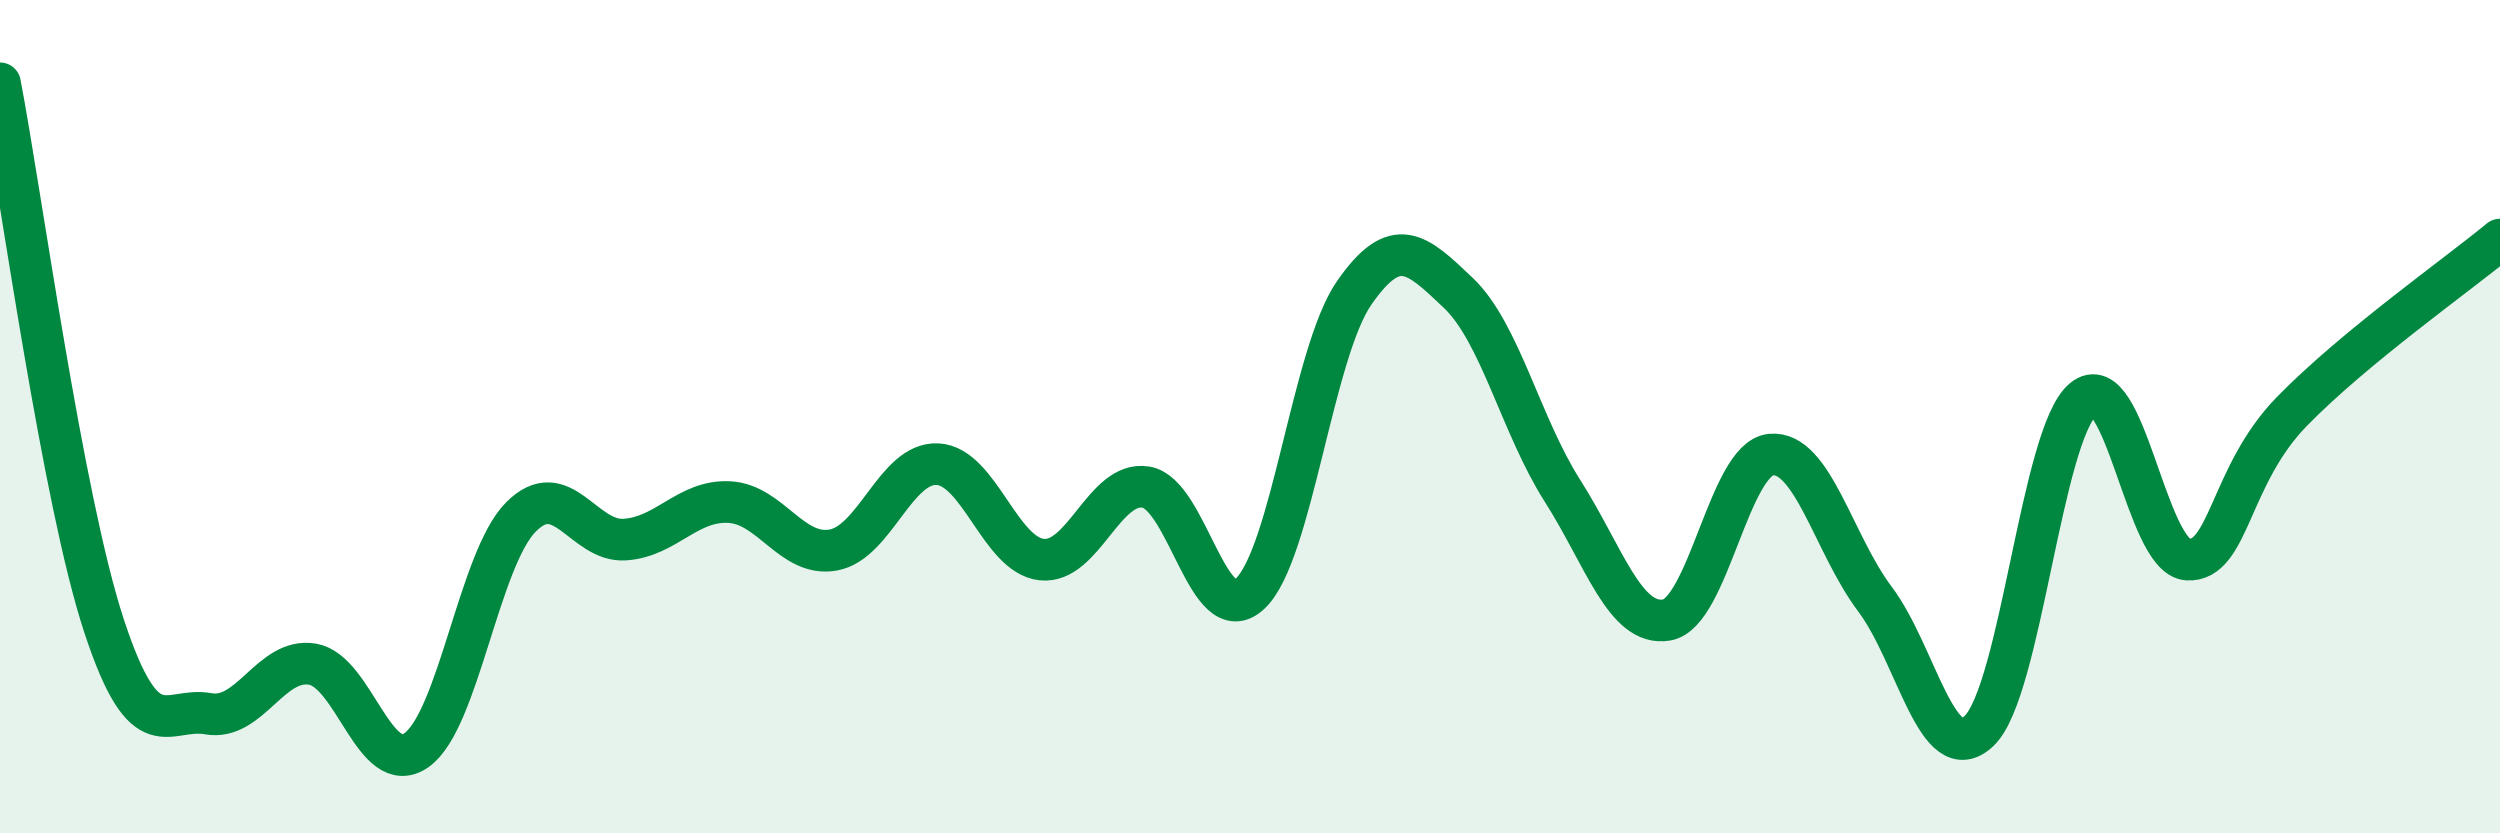
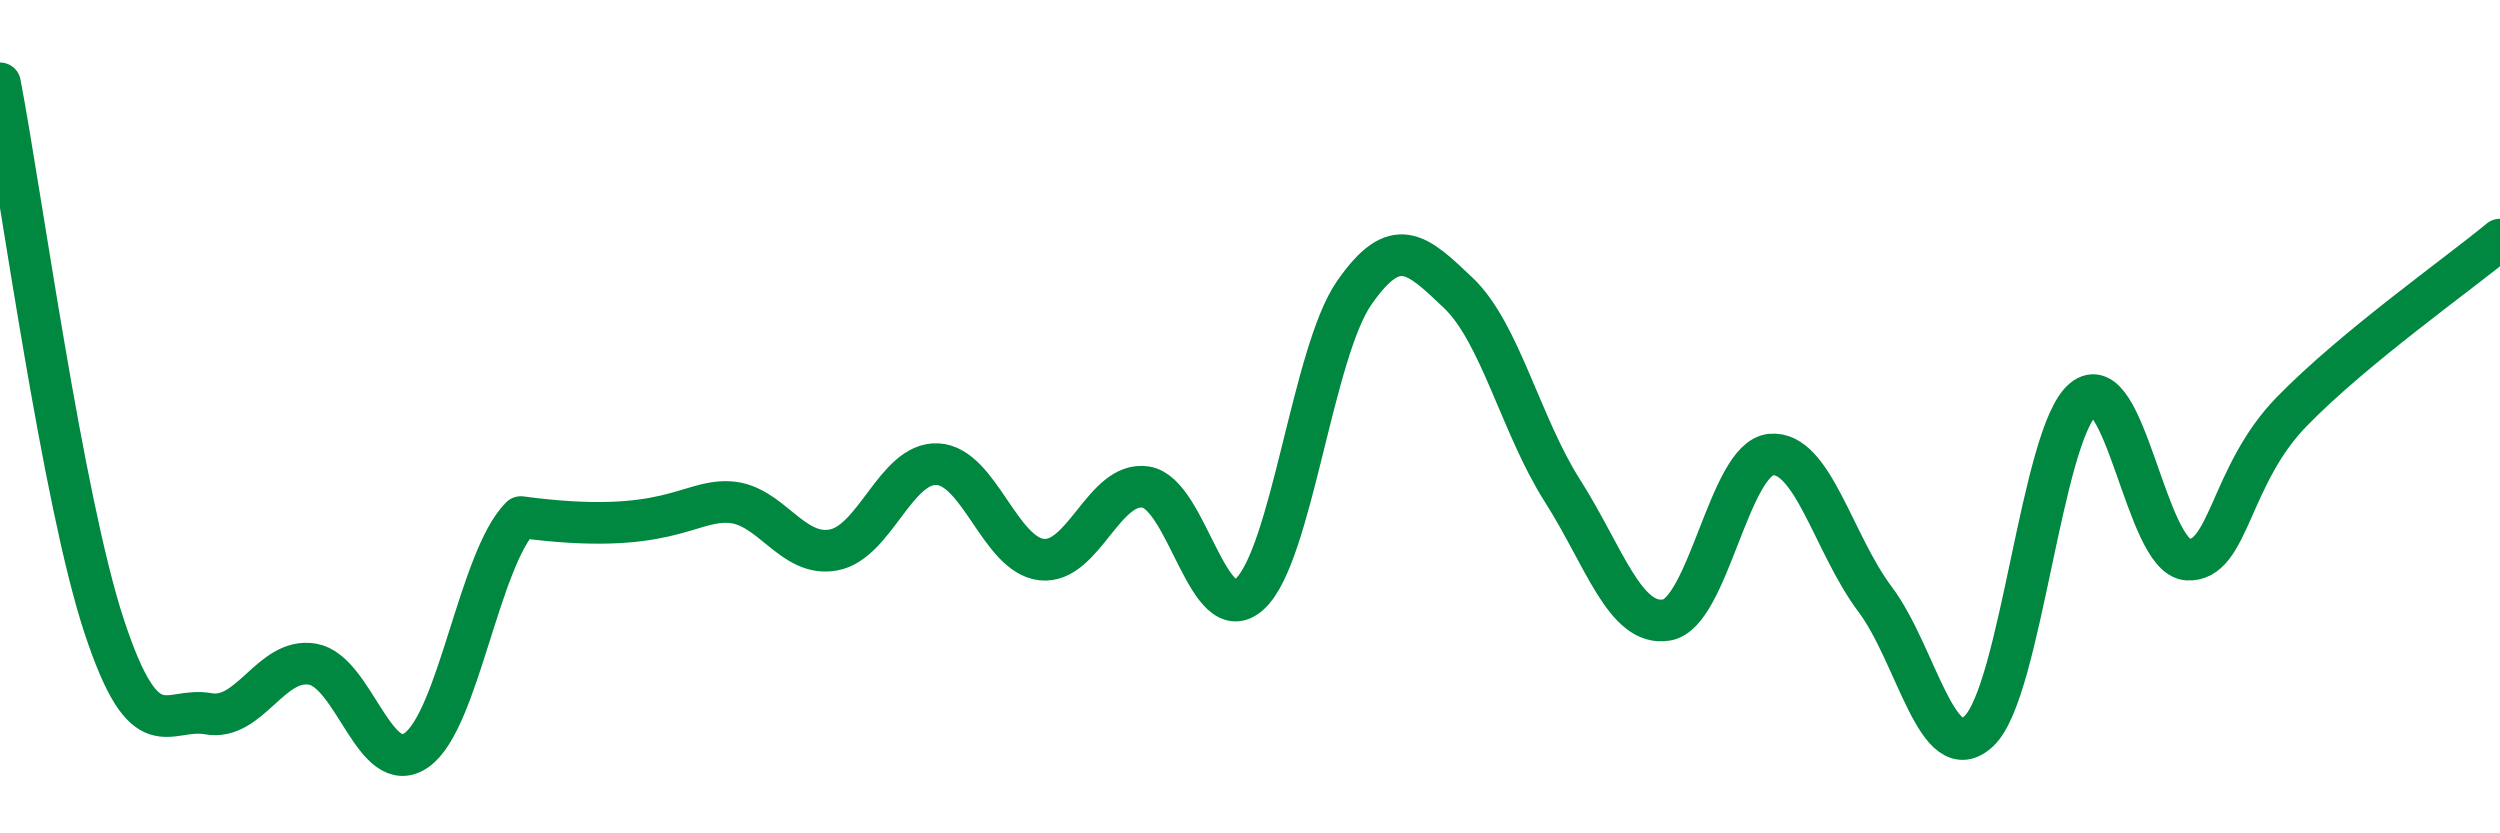
<svg xmlns="http://www.w3.org/2000/svg" width="60" height="20" viewBox="0 0 60 20">
-   <path d="M 0,2 C 0.5,4.61 1.5,12 2.5,15.03 C 3.5,18.06 4,16.95 5,17.13 C 6,17.31 6.5,15.77 7.5,15.94 C 8.5,16.11 9,18.71 10,18 C 11,17.29 11.5,13.42 12.5,12.41 C 13.5,11.4 14,13.02 15,12.95 C 16,12.88 16.5,12 17.5,12.05 C 18.5,12.1 19,13.38 20,13.2 C 21,13.02 21.5,11.09 22.5,11.14 C 23.5,11.19 24,13.32 25,13.43 C 26,13.54 26.5,11.53 27.5,11.69 C 28.5,11.85 29,15.18 30,14.25 C 31,13.32 31.5,8.47 32.5,7.03 C 33.5,5.59 34,6.08 35,7.03 C 36,7.98 36.5,10.21 37.5,11.78 C 38.5,13.35 39,15.05 40,14.88 C 41,14.71 41.5,11.01 42.5,10.91 C 43.5,10.81 44,13.05 45,14.38 C 46,15.71 46.5,18.5 47.5,17.54 C 48.5,16.58 49,10.4 50,9.58 C 51,8.76 51.5,13.37 52.5,13.43 C 53.5,13.49 53.5,11.42 55,9.88 C 56.5,8.34 59,6.58 60,5.75L60 20L0 20Z" fill="#008740" opacity="0.1" stroke-linecap="round" stroke-linejoin="round" />
-   <path d="M 0,2 C 0.5,4.61 1.5,12 2.5,15.03 C 3.5,18.06 4,16.95 5,17.13 C 6,17.31 6.5,15.77 7.5,15.94 C 8.5,16.11 9,18.71 10,18 C 11,17.29 11.5,13.42 12.5,12.41 C 13.5,11.4 14,13.02 15,12.95 C 16,12.88 16.5,12 17.5,12.05 C 18.5,12.1 19,13.38 20,13.2 C 21,13.02 21.5,11.09 22.5,11.14 C 23.5,11.19 24,13.32 25,13.43 C 26,13.54 26.5,11.53 27.5,11.69 C 28.5,11.85 29,15.18 30,14.25 C 31,13.32 31.5,8.47 32.5,7.03 C 33.5,5.59 34,6.08 35,7.03 C 36,7.98 36.5,10.21 37.5,11.78 C 38.5,13.35 39,15.05 40,14.88 C 41,14.71 41.5,11.01 42.5,10.91 C 43.5,10.81 44,13.05 45,14.38 C 46,15.71 46.5,18.5 47.5,17.54 C 48.5,16.58 49,10.4 50,9.58 C 51,8.76 51.5,13.37 52.5,13.43 C 53.5,13.49 53.5,11.42 55,9.88 C 56.5,8.34 59,6.58 60,5.75" stroke="#008740" stroke-width="1" fill="none" stroke-linecap="round" stroke-linejoin="round" />
+   <path d="M 0,2 C 0.5,4.61 1.5,12 2.5,15.03 C 3.5,18.06 4,16.95 5,17.13 C 6,17.31 6.5,15.77 7.5,15.94 C 8.5,16.11 9,18.71 10,18 C 11,17.29 11.5,13.42 12.5,12.41 C 16,12.88 16.5,12 17.5,12.05 C 18.5,12.1 19,13.38 20,13.2 C 21,13.02 21.5,11.09 22.5,11.14 C 23.5,11.19 24,13.32 25,13.43 C 26,13.54 26.5,11.53 27.5,11.69 C 28.5,11.85 29,15.18 30,14.25 C 31,13.32 31.5,8.47 32.5,7.03 C 33.5,5.59 34,6.08 35,7.03 C 36,7.98 36.5,10.21 37.5,11.78 C 38.5,13.35 39,15.05 40,14.88 C 41,14.71 41.5,11.01 42.5,10.91 C 43.5,10.81 44,13.05 45,14.38 C 46,15.71 46.5,18.5 47.5,17.54 C 48.5,16.58 49,10.4 50,9.58 C 51,8.76 51.5,13.37 52.5,13.43 C 53.5,13.49 53.5,11.42 55,9.88 C 56.5,8.34 59,6.58 60,5.75" stroke="#008740" stroke-width="1" fill="none" stroke-linecap="round" stroke-linejoin="round" />
</svg>